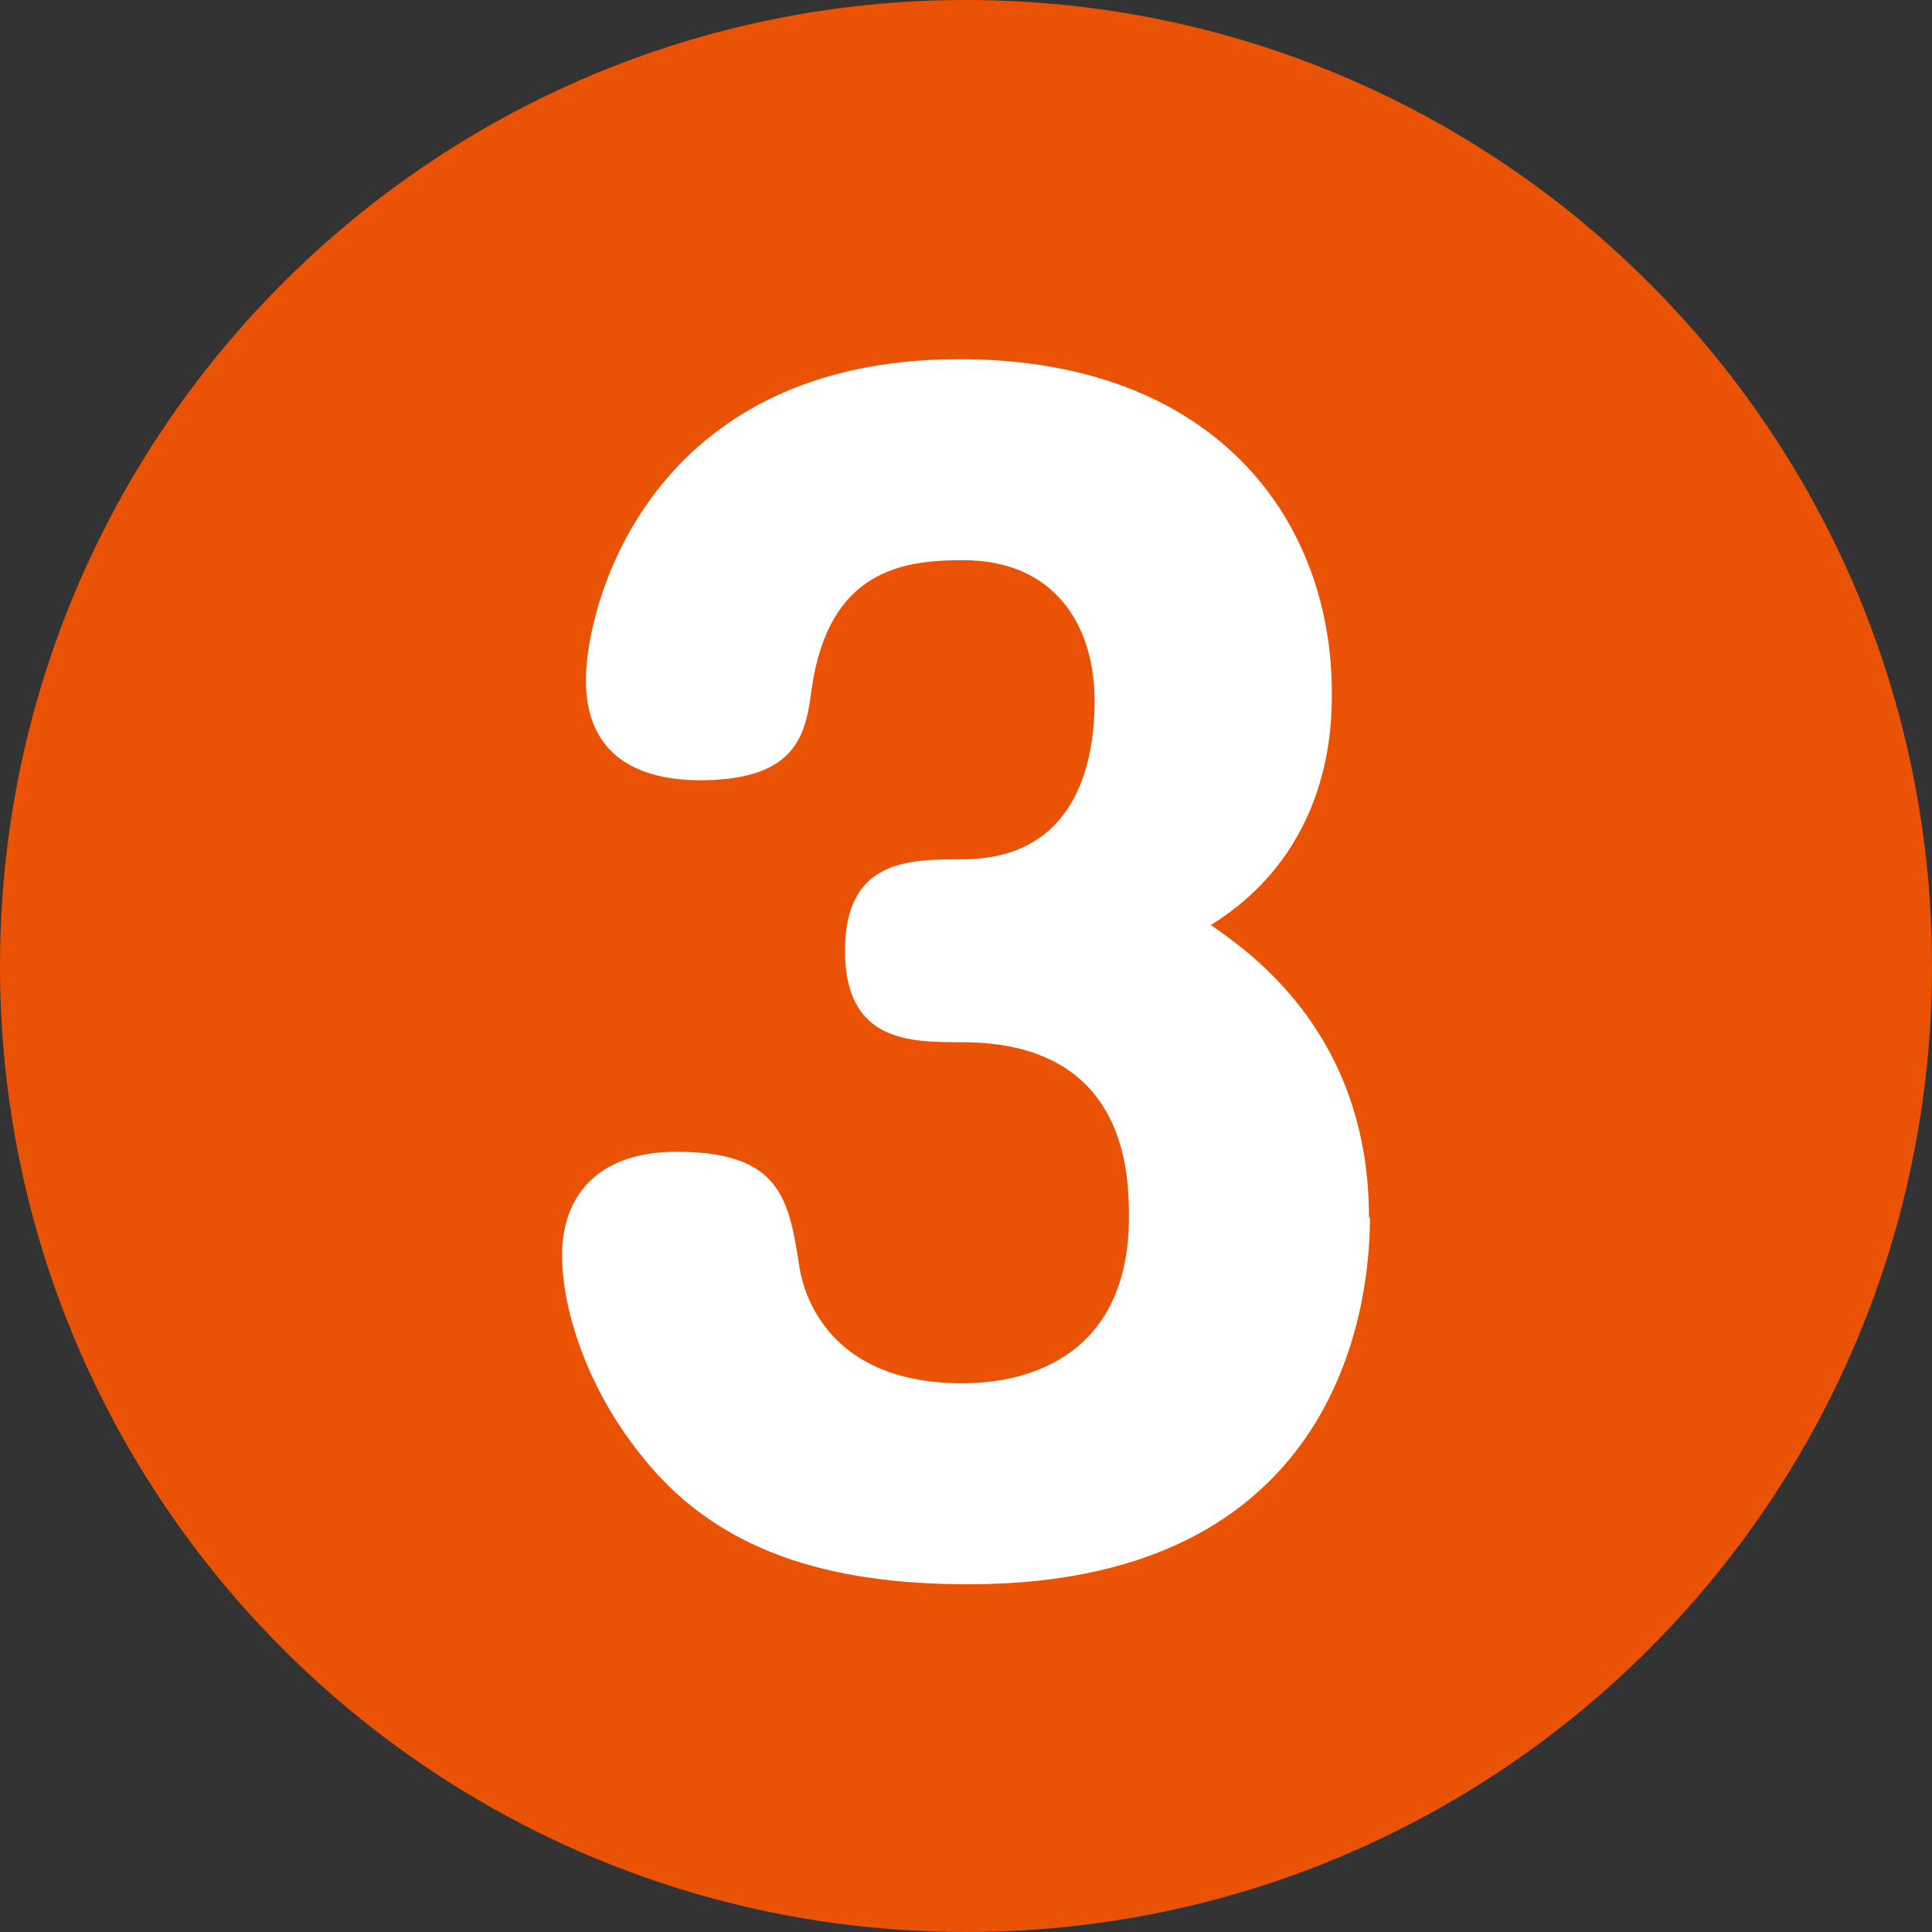
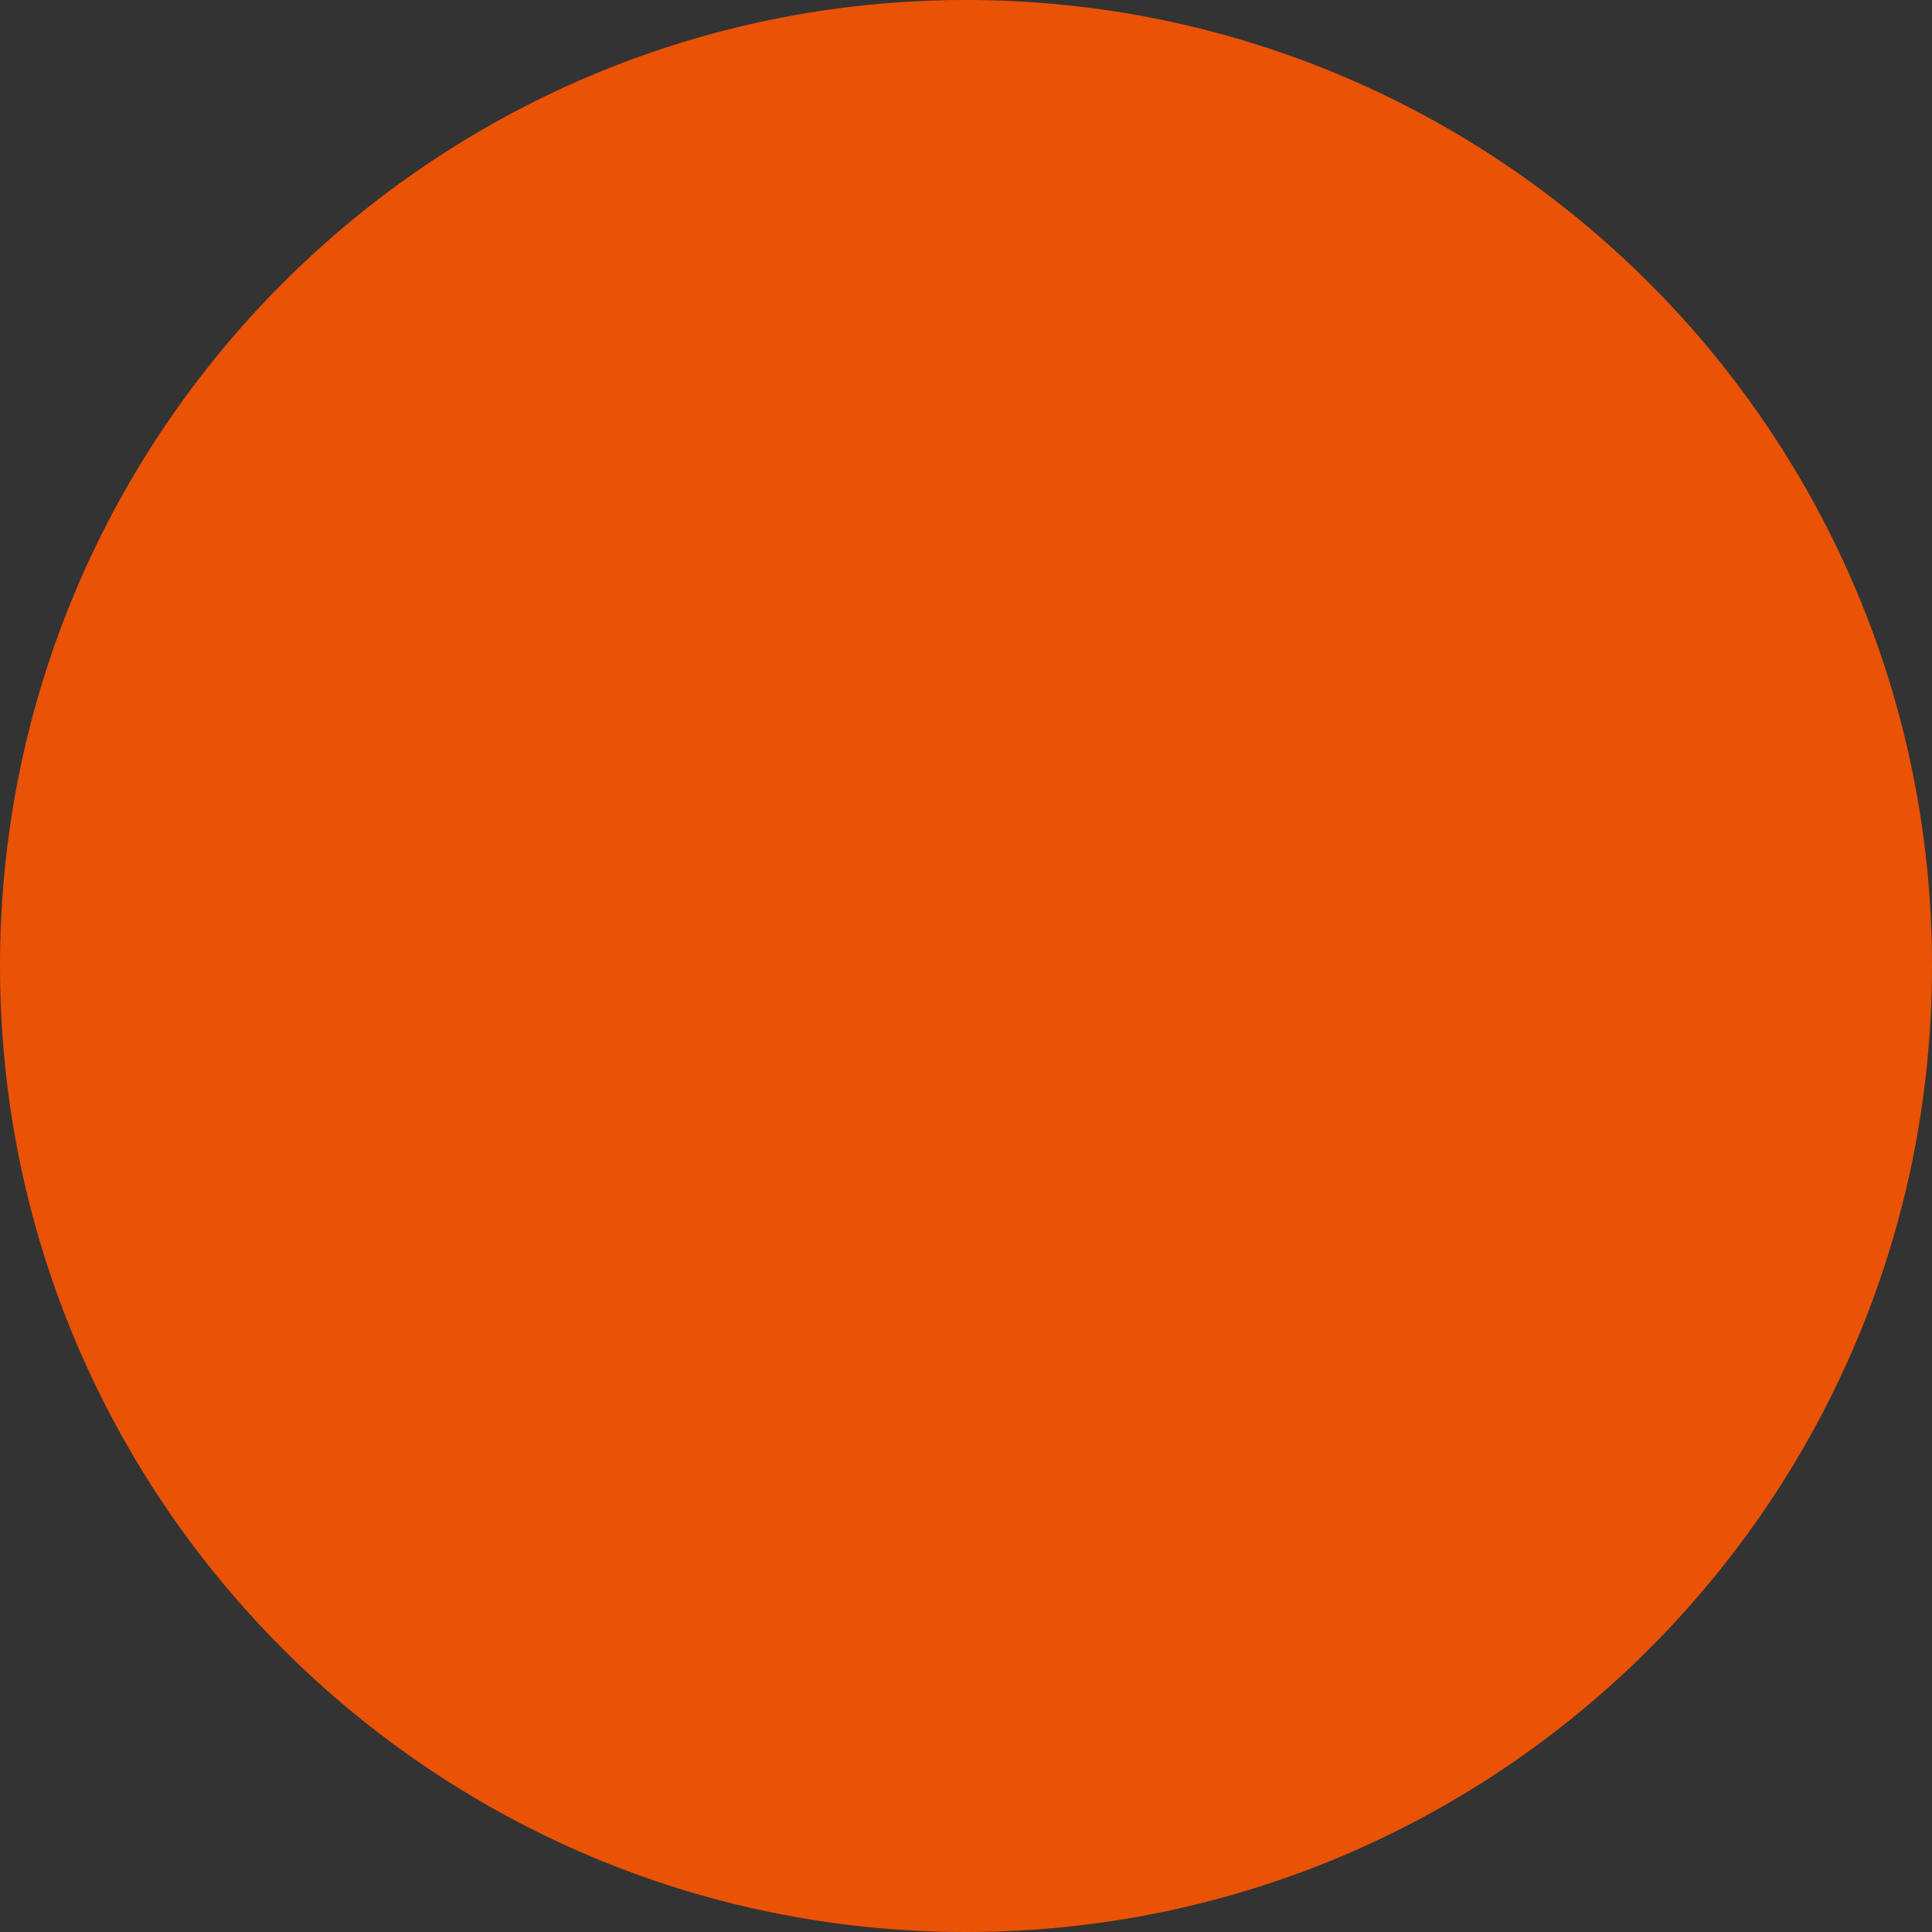
<svg xmlns="http://www.w3.org/2000/svg" id="_レイヤー_2" data-name="レイヤー 2" viewBox="0 0 20.28 20.28">
  <rect x="0" y="0" width="20.28" height="20.28" fill="#333333" stroke="none" />
  <defs>
    <style>.cls-1 {
        fill: #ea5205;
      }

      .cls-1, .cls-2 {
        stroke-width: 0px;
      }

      .cls-2 {
        fill: #fff;
      }</style>
  </defs>
  <g id="sozai">
    <g>
      <path class="cls-1" d="M20.28,10.14c0,5.6-4.54,10.14-10.14,10.14S0,15.74,0,10.14,4.54,0,10.14,0s10.14,4.54,10.14,10.14" />
-       <path class="cls-2" d="M14.38,12.78c0,.61-.12,3.85-4.21,3.85-1.45,0-2.65-.33-3.46-1.38-.51-.64-.81-1.45-.81-2.08,0-.58.34-1.08,1.2-1.08,1.09,0,1.18.49,1.29,1.2.02.13.19,1.23,1.71,1.23.84,0,1.75-.4,1.75-1.74,0-.42,0-1.84-1.75-1.84-.55,0-1.23,0-1.23-.96s.67-.96,1.23-.96c1.18,0,1.39-.99,1.39-1.66,0-.81-.43-1.48-1.38-1.48-.63,0-1.41.1-1.59,1.35-.06.45-.13.96-1.17.96-.64,0-1.2-.25-1.2-1.05s.67-3.37,3.92-3.37c2.69,0,3.91,1.69,3.91,3.5,0,.34,0,1.65-1.27,2.44.45.31,1.66,1.17,1.66,3.07Z" />
    </g>
  </g>
</svg>